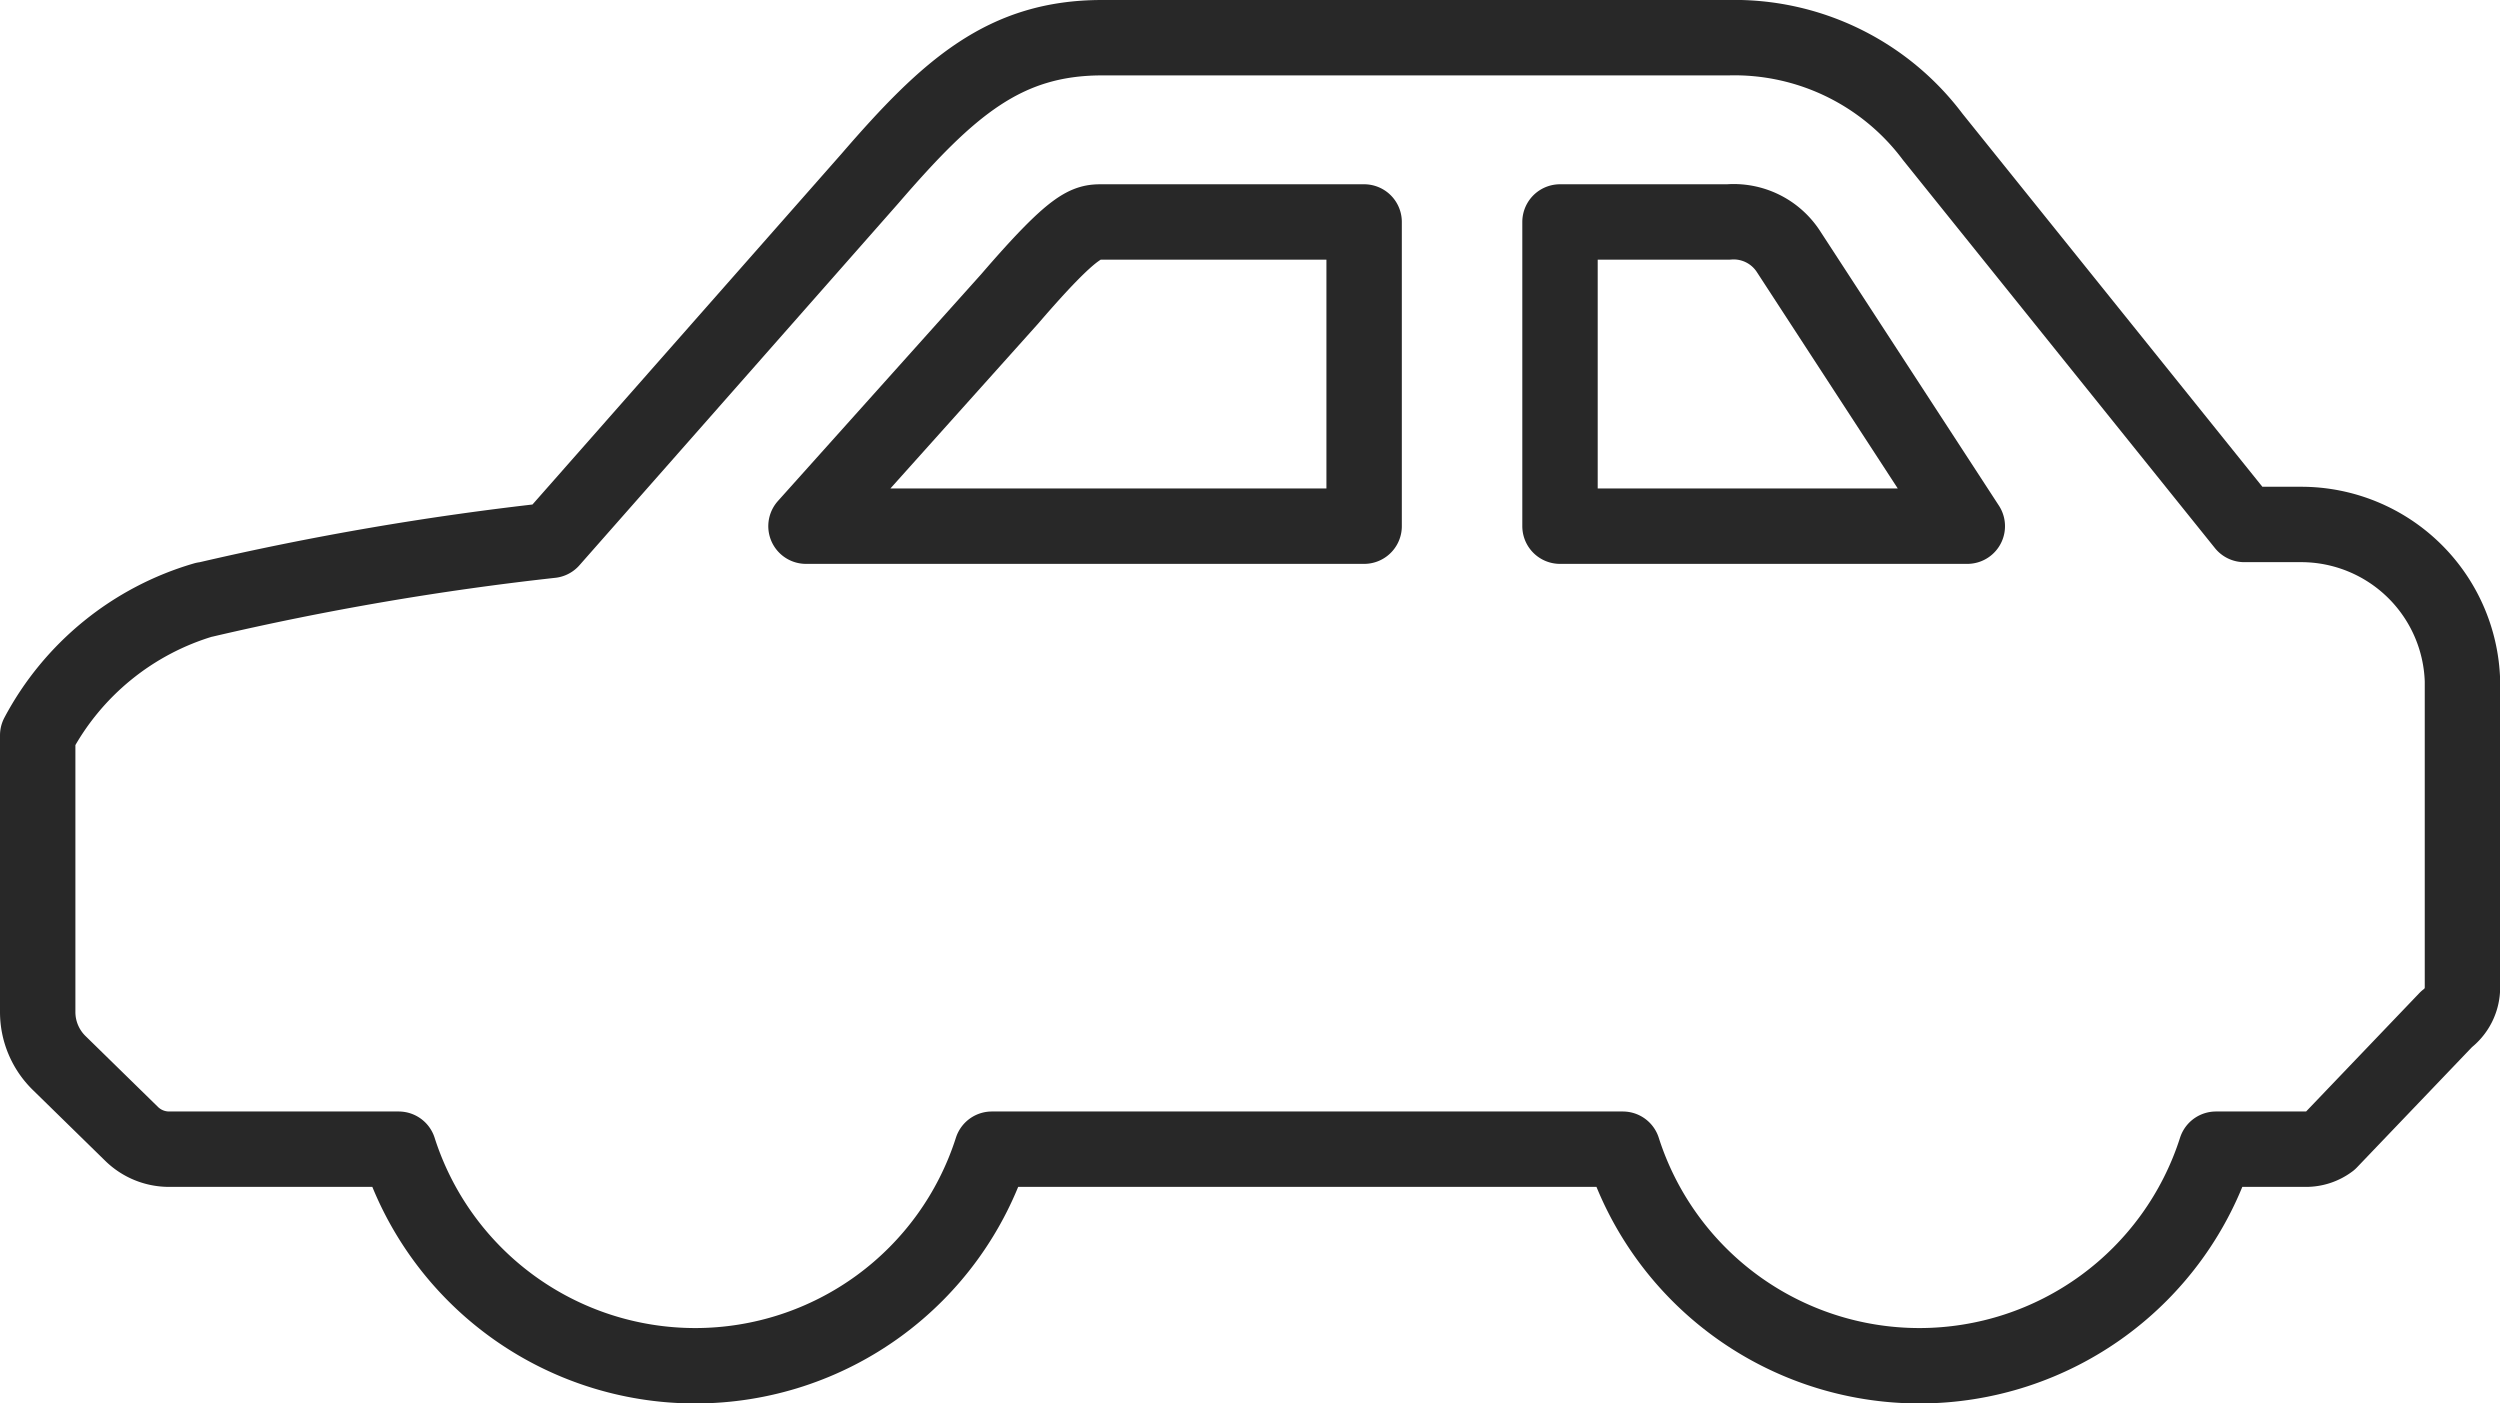
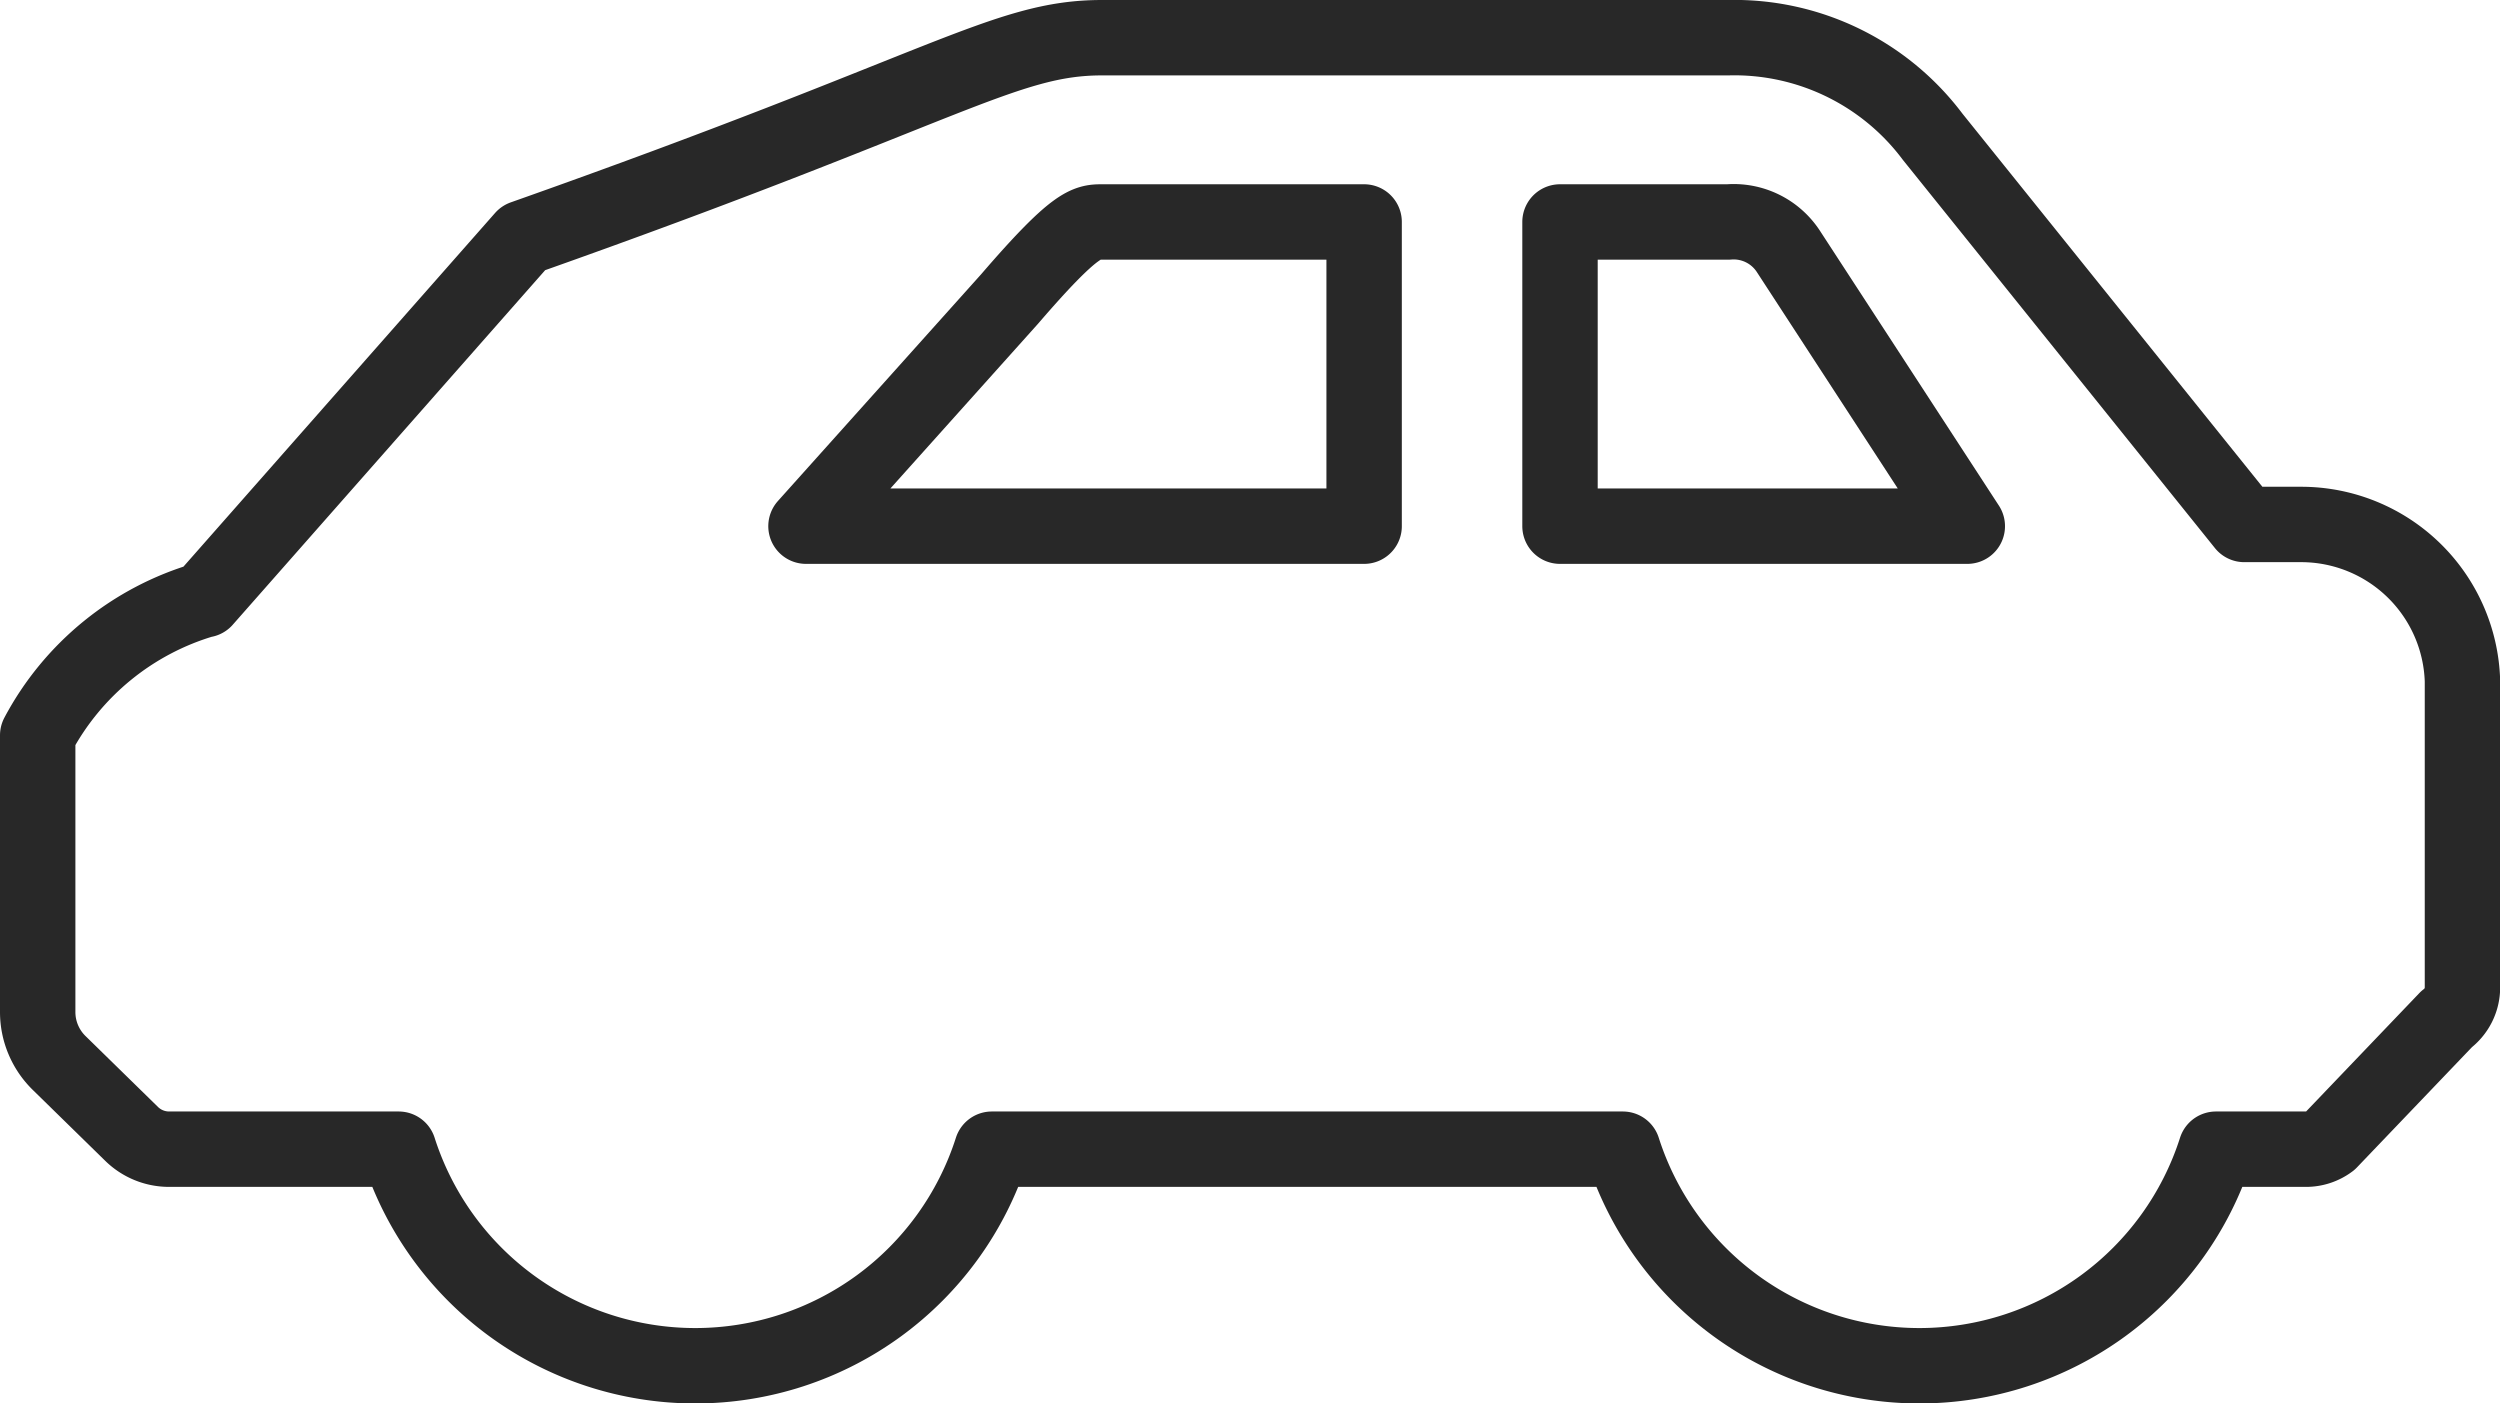
<svg xmlns="http://www.w3.org/2000/svg" width="49.737" height="27.917" viewBox="0 0 49.737 27.917">
  <g id="グループ_4504" data-name="グループ 4504" transform="translate(0.75 0.75)">
    <g id="グループ_4391" data-name="グループ 4391" transform="translate(0 0)">
-       <path id="パス_769" data-name="パス 769" d="M3.318,11.183A58.5,58.5,0,0,1,10.215,10l6.344-7.2C18.118.995,19.234,0,21.176,0H33.633A4.931,4.931,0,0,1,37.7,1.971l6.2,7.713,1.14,0a3.211,3.211,0,0,1,3.2,3.11v6.1a.789.789,0,0,1-.317.633L45.6,21.956a.789.789,0,0,1-.472.157H43.336a6.194,6.194,0,0,1-11.8,0H18.982a6.194,6.194,0,0,1-11.8,0H2.616a1.065,1.065,0,0,1-.743-.3L.429,20.4A1.418,1.418,0,0,1,0,19.387V13.879a5.5,5.5,0,0,1,3.318-2.7M38.389,9.718,34.835,4.26a1.3,1.3,0,0,0-1.2-.594H30.286V9.718Zm-12,0V3.666H21.176c-.3,0-.521,0-1.839,1.531L15.285,9.718Z" transform="translate(0 0)" fill="none" stroke="#282828" stroke-linecap="round" stroke-linejoin="round" stroke-width="1.5" />
+       <path id="パス_769" data-name="パス 769" d="M3.318,11.183l6.344-7.2C18.118.995,19.234,0,21.176,0H33.633A4.931,4.931,0,0,1,37.7,1.971l6.2,7.713,1.14,0a3.211,3.211,0,0,1,3.2,3.11v6.1a.789.789,0,0,1-.317.633L45.6,21.956a.789.789,0,0,1-.472.157H43.336a6.194,6.194,0,0,1-11.8,0H18.982a6.194,6.194,0,0,1-11.8,0H2.616a1.065,1.065,0,0,1-.743-.3L.429,20.4A1.418,1.418,0,0,1,0,19.387V13.879a5.5,5.5,0,0,1,3.318-2.7M38.389,9.718,34.835,4.26a1.3,1.3,0,0,0-1.2-.594H30.286V9.718Zm-12,0V3.666H21.176c-.3,0-.521,0-1.839,1.531L15.285,9.718Z" transform="translate(0 0)" fill="none" stroke="#282828" stroke-linecap="round" stroke-linejoin="round" stroke-width="1.5" />
    </g>
  </g>
</svg>